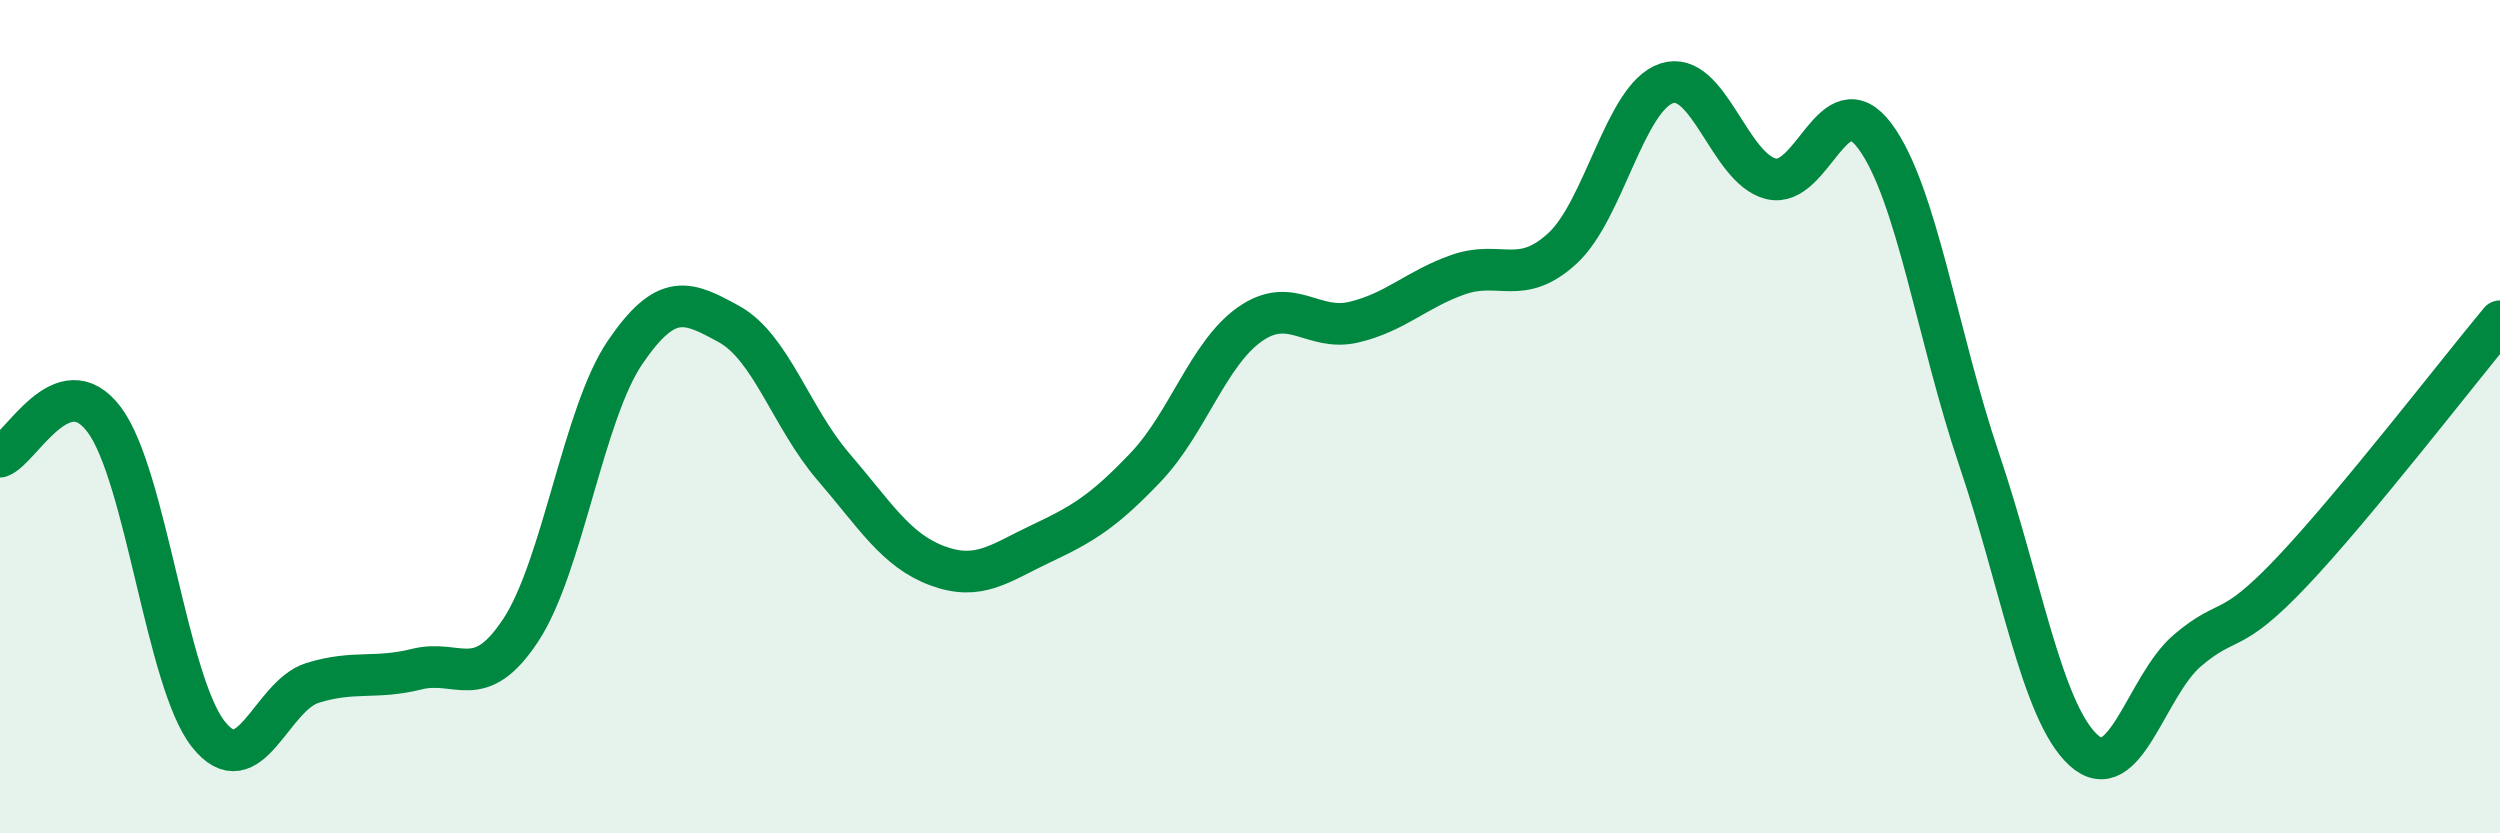
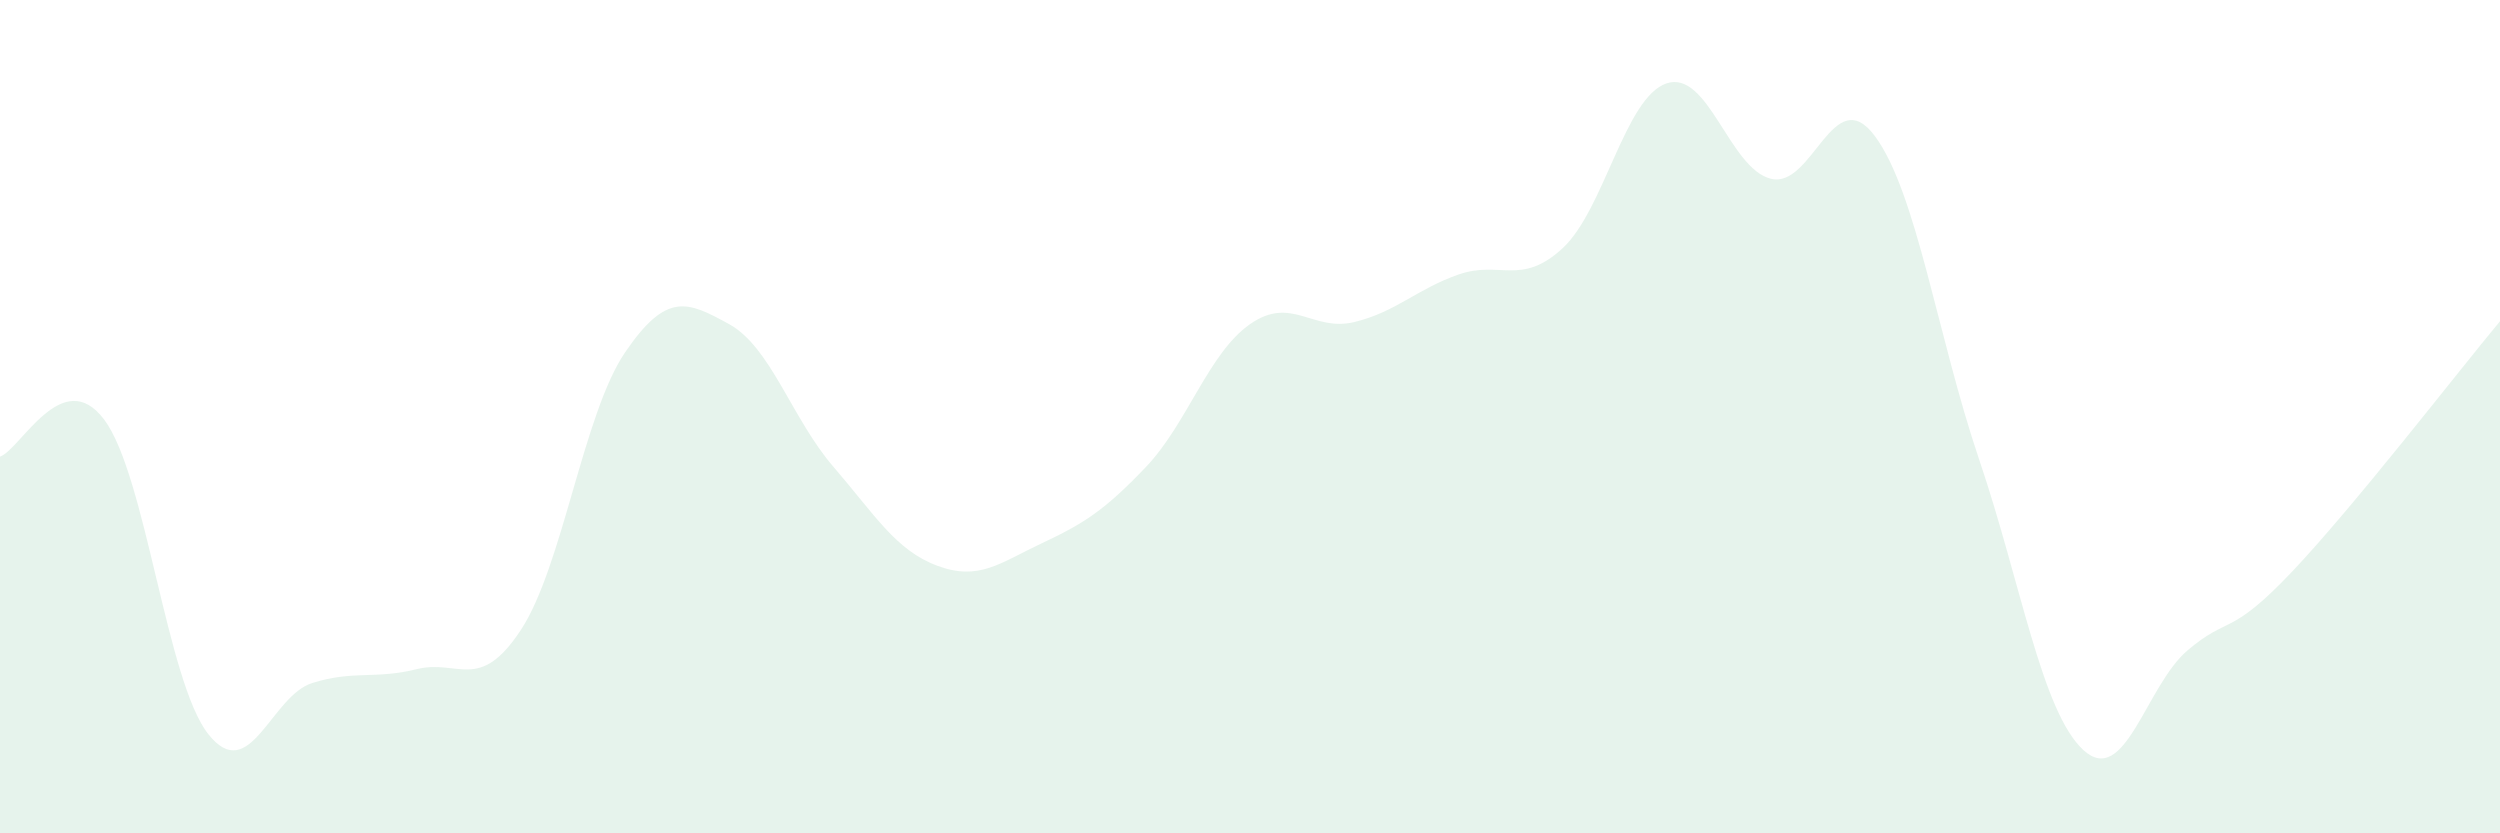
<svg xmlns="http://www.w3.org/2000/svg" width="60" height="20" viewBox="0 0 60 20">
  <path d="M 0,10.96 C 0.5,10.78 1.5,8.74 2.5,10.07 C 3.5,11.4 4,16.36 5,17.62 C 6,18.88 6.5,16.7 7.5,16.39 C 8.5,16.08 9,16.31 10,16.06 C 11,15.81 11.5,16.64 12.5,15.12 C 13.5,13.6 14,9.93 15,8.46 C 16,6.99 16.5,7.23 17.5,7.78 C 18.5,8.33 19,10.04 20,11.2 C 21,12.36 21.5,13.21 22.5,13.58 C 23.5,13.95 24,13.51 25,13.04 C 26,12.57 26.5,12.26 27.5,11.21 C 28.5,10.16 29,8.48 30,7.78 C 31,7.08 31.5,7.97 32.5,7.73 C 33.5,7.49 34,6.94 35,6.59 C 36,6.24 36.5,6.88 37.5,5.96 C 38.5,5.04 39,2.33 40,2 C 41,1.67 41.5,4.04 42.5,4.29 C 43.5,4.54 44,1.92 45,3.27 C 46,4.62 46.5,8.08 47.5,11.03 C 48.5,13.98 49,17.08 50,18 C 51,18.92 51.5,16.46 52.5,15.61 C 53.5,14.76 53.5,15.31 55,13.73 C 56.5,12.15 59,8.91 60,7.71L60 20L0 20Z" fill="#008740" opacity="0.1" stroke-linecap="round" stroke-linejoin="round" />
-   <path d="M 0,10.96 C 0.5,10.78 1.5,8.74 2.5,10.07 C 3.5,11.4 4,16.36 5,17.62 C 6,18.88 6.5,16.7 7.5,16.39 C 8.5,16.08 9,16.31 10,16.06 C 11,15.81 11.5,16.64 12.5,15.12 C 13.5,13.6 14,9.93 15,8.46 C 16,6.99 16.5,7.23 17.5,7.78 C 18.5,8.33 19,10.04 20,11.2 C 21,12.36 21.5,13.21 22.5,13.58 C 23.5,13.95 24,13.51 25,13.04 C 26,12.57 26.5,12.26 27.5,11.21 C 28.5,10.16 29,8.48 30,7.78 C 31,7.08 31.5,7.97 32.5,7.73 C 33.5,7.49 34,6.94 35,6.59 C 36,6.24 36.5,6.88 37.5,5.96 C 38.5,5.04 39,2.33 40,2 C 41,1.67 41.5,4.04 42.5,4.29 C 43.5,4.54 44,1.92 45,3.27 C 46,4.62 46.5,8.08 47.5,11.03 C 48.5,13.98 49,17.08 50,18 C 51,18.92 51.5,16.46 52.5,15.61 C 53.5,14.76 53.5,15.31 55,13.73 C 56.5,12.15 59,8.91 60,7.71" stroke="#008740" stroke-width="1" fill="none" stroke-linecap="round" stroke-linejoin="round" />
</svg>